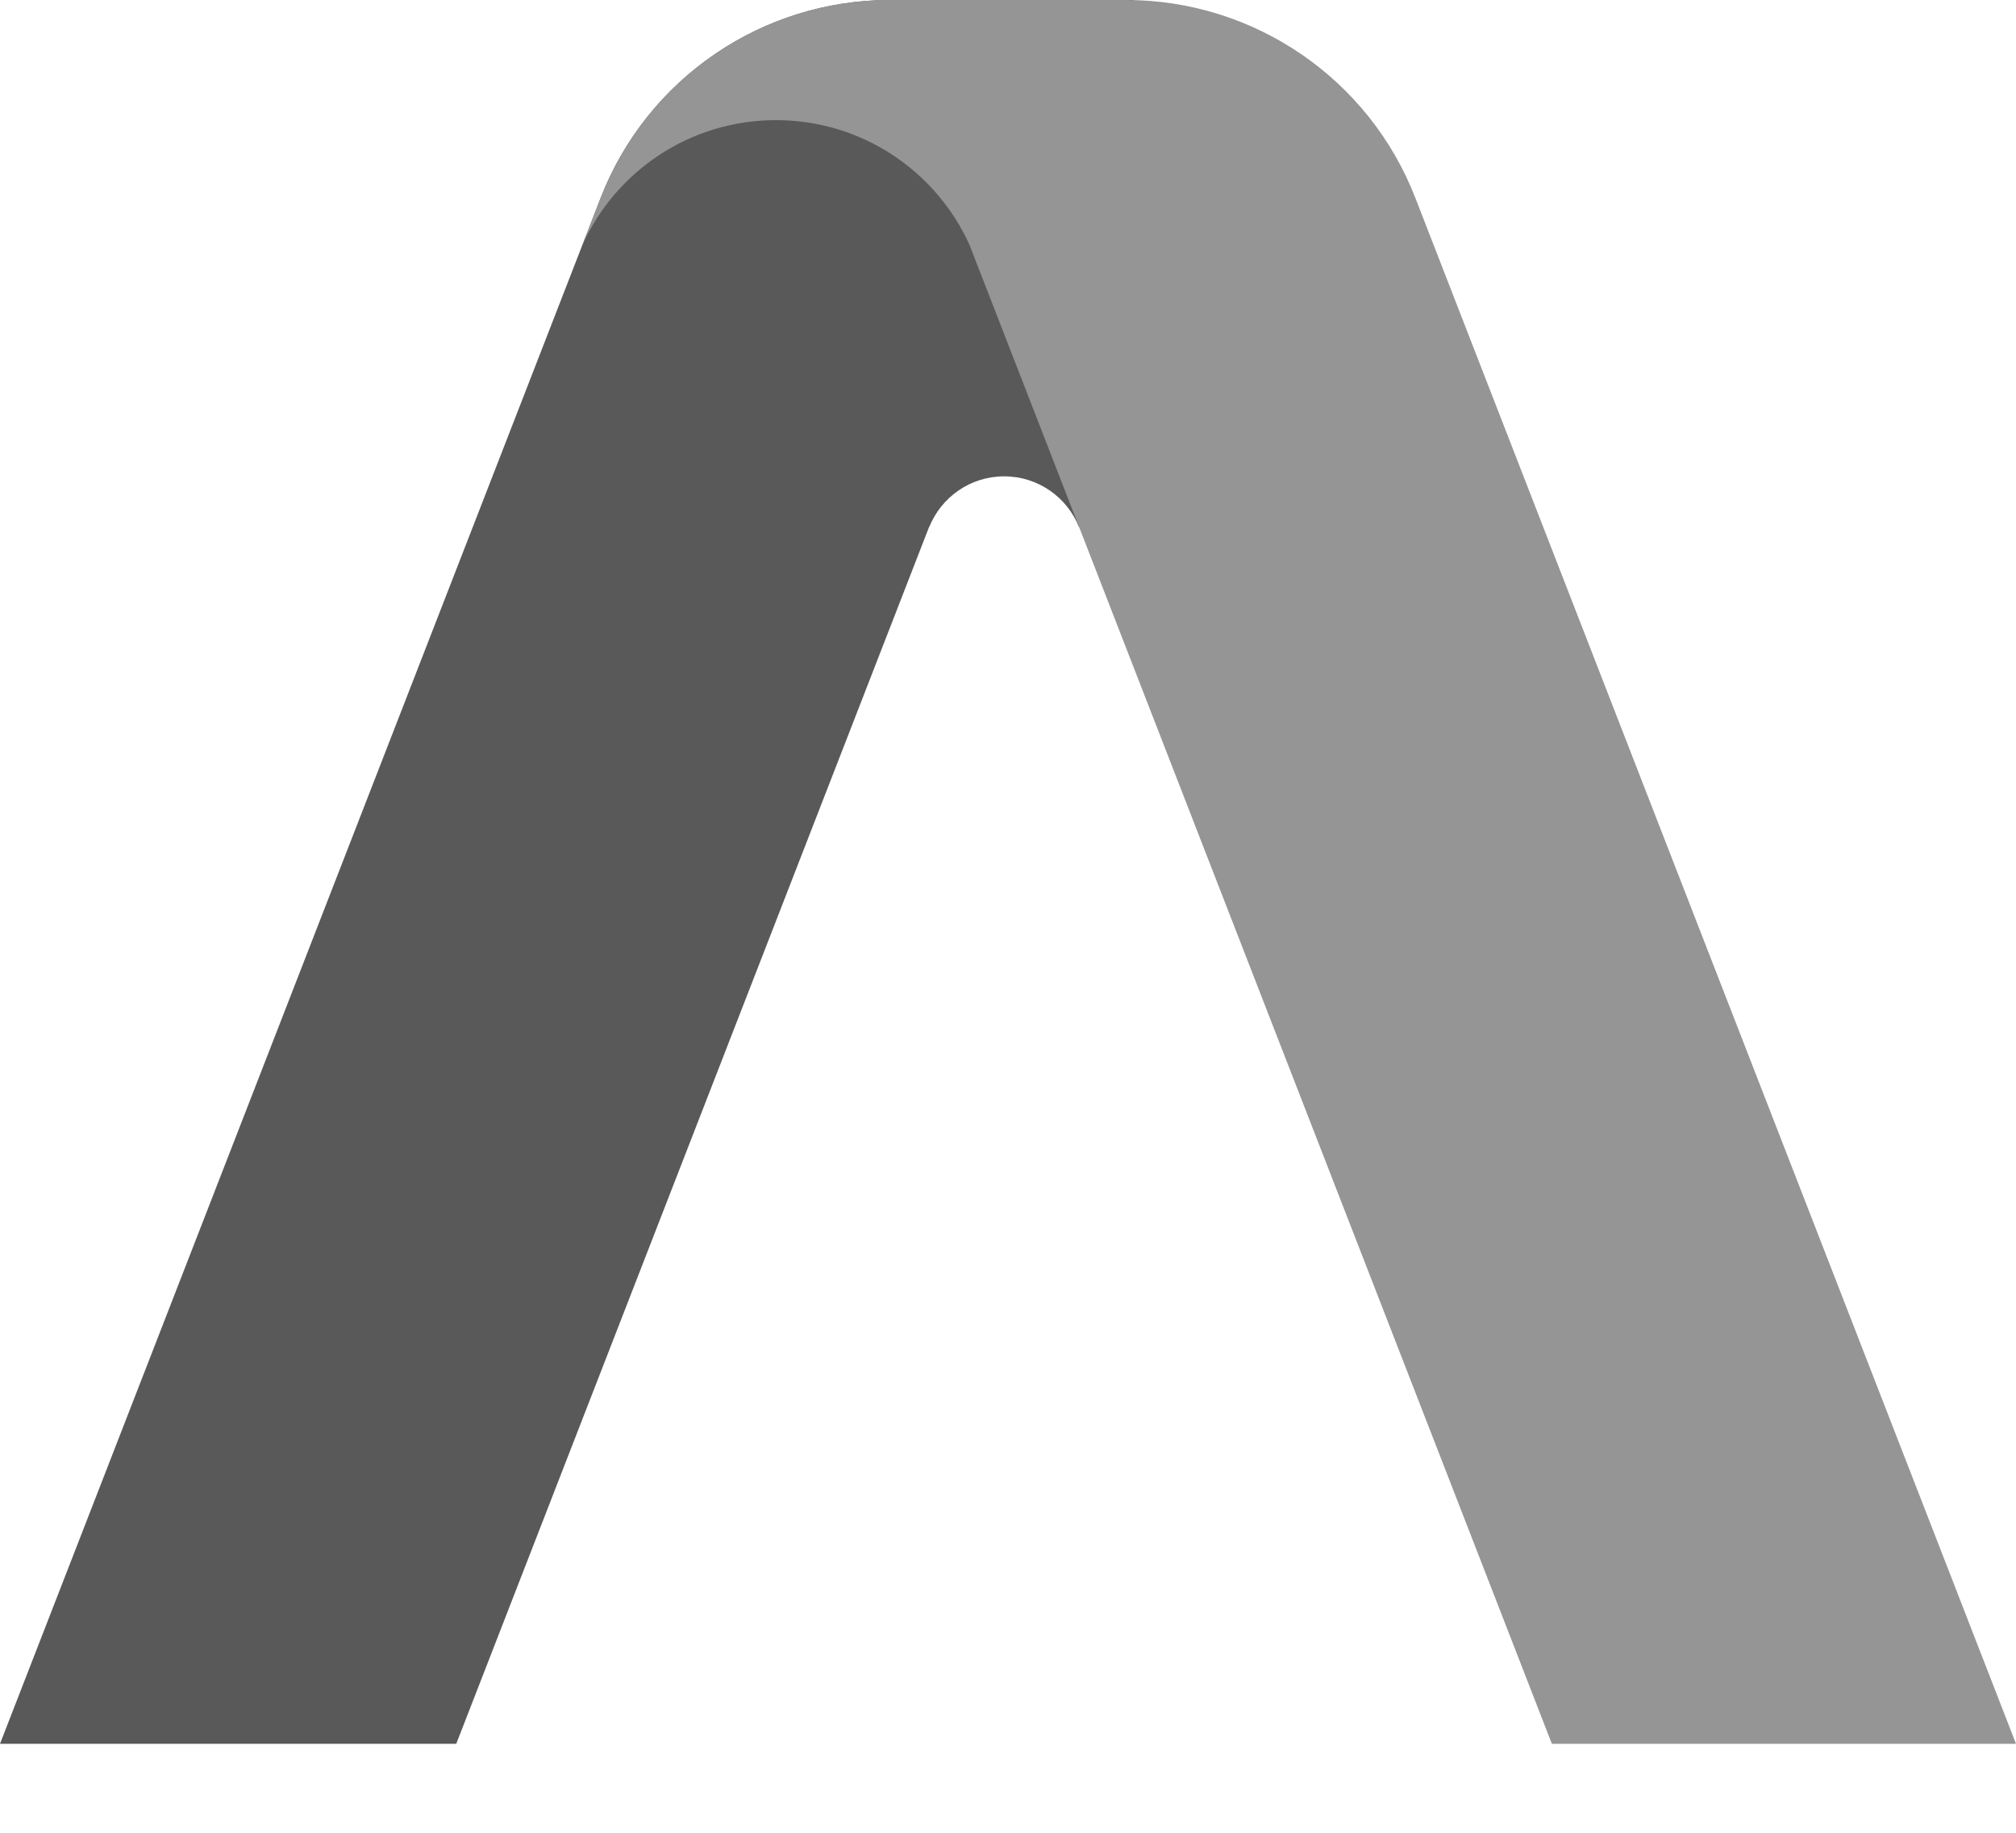
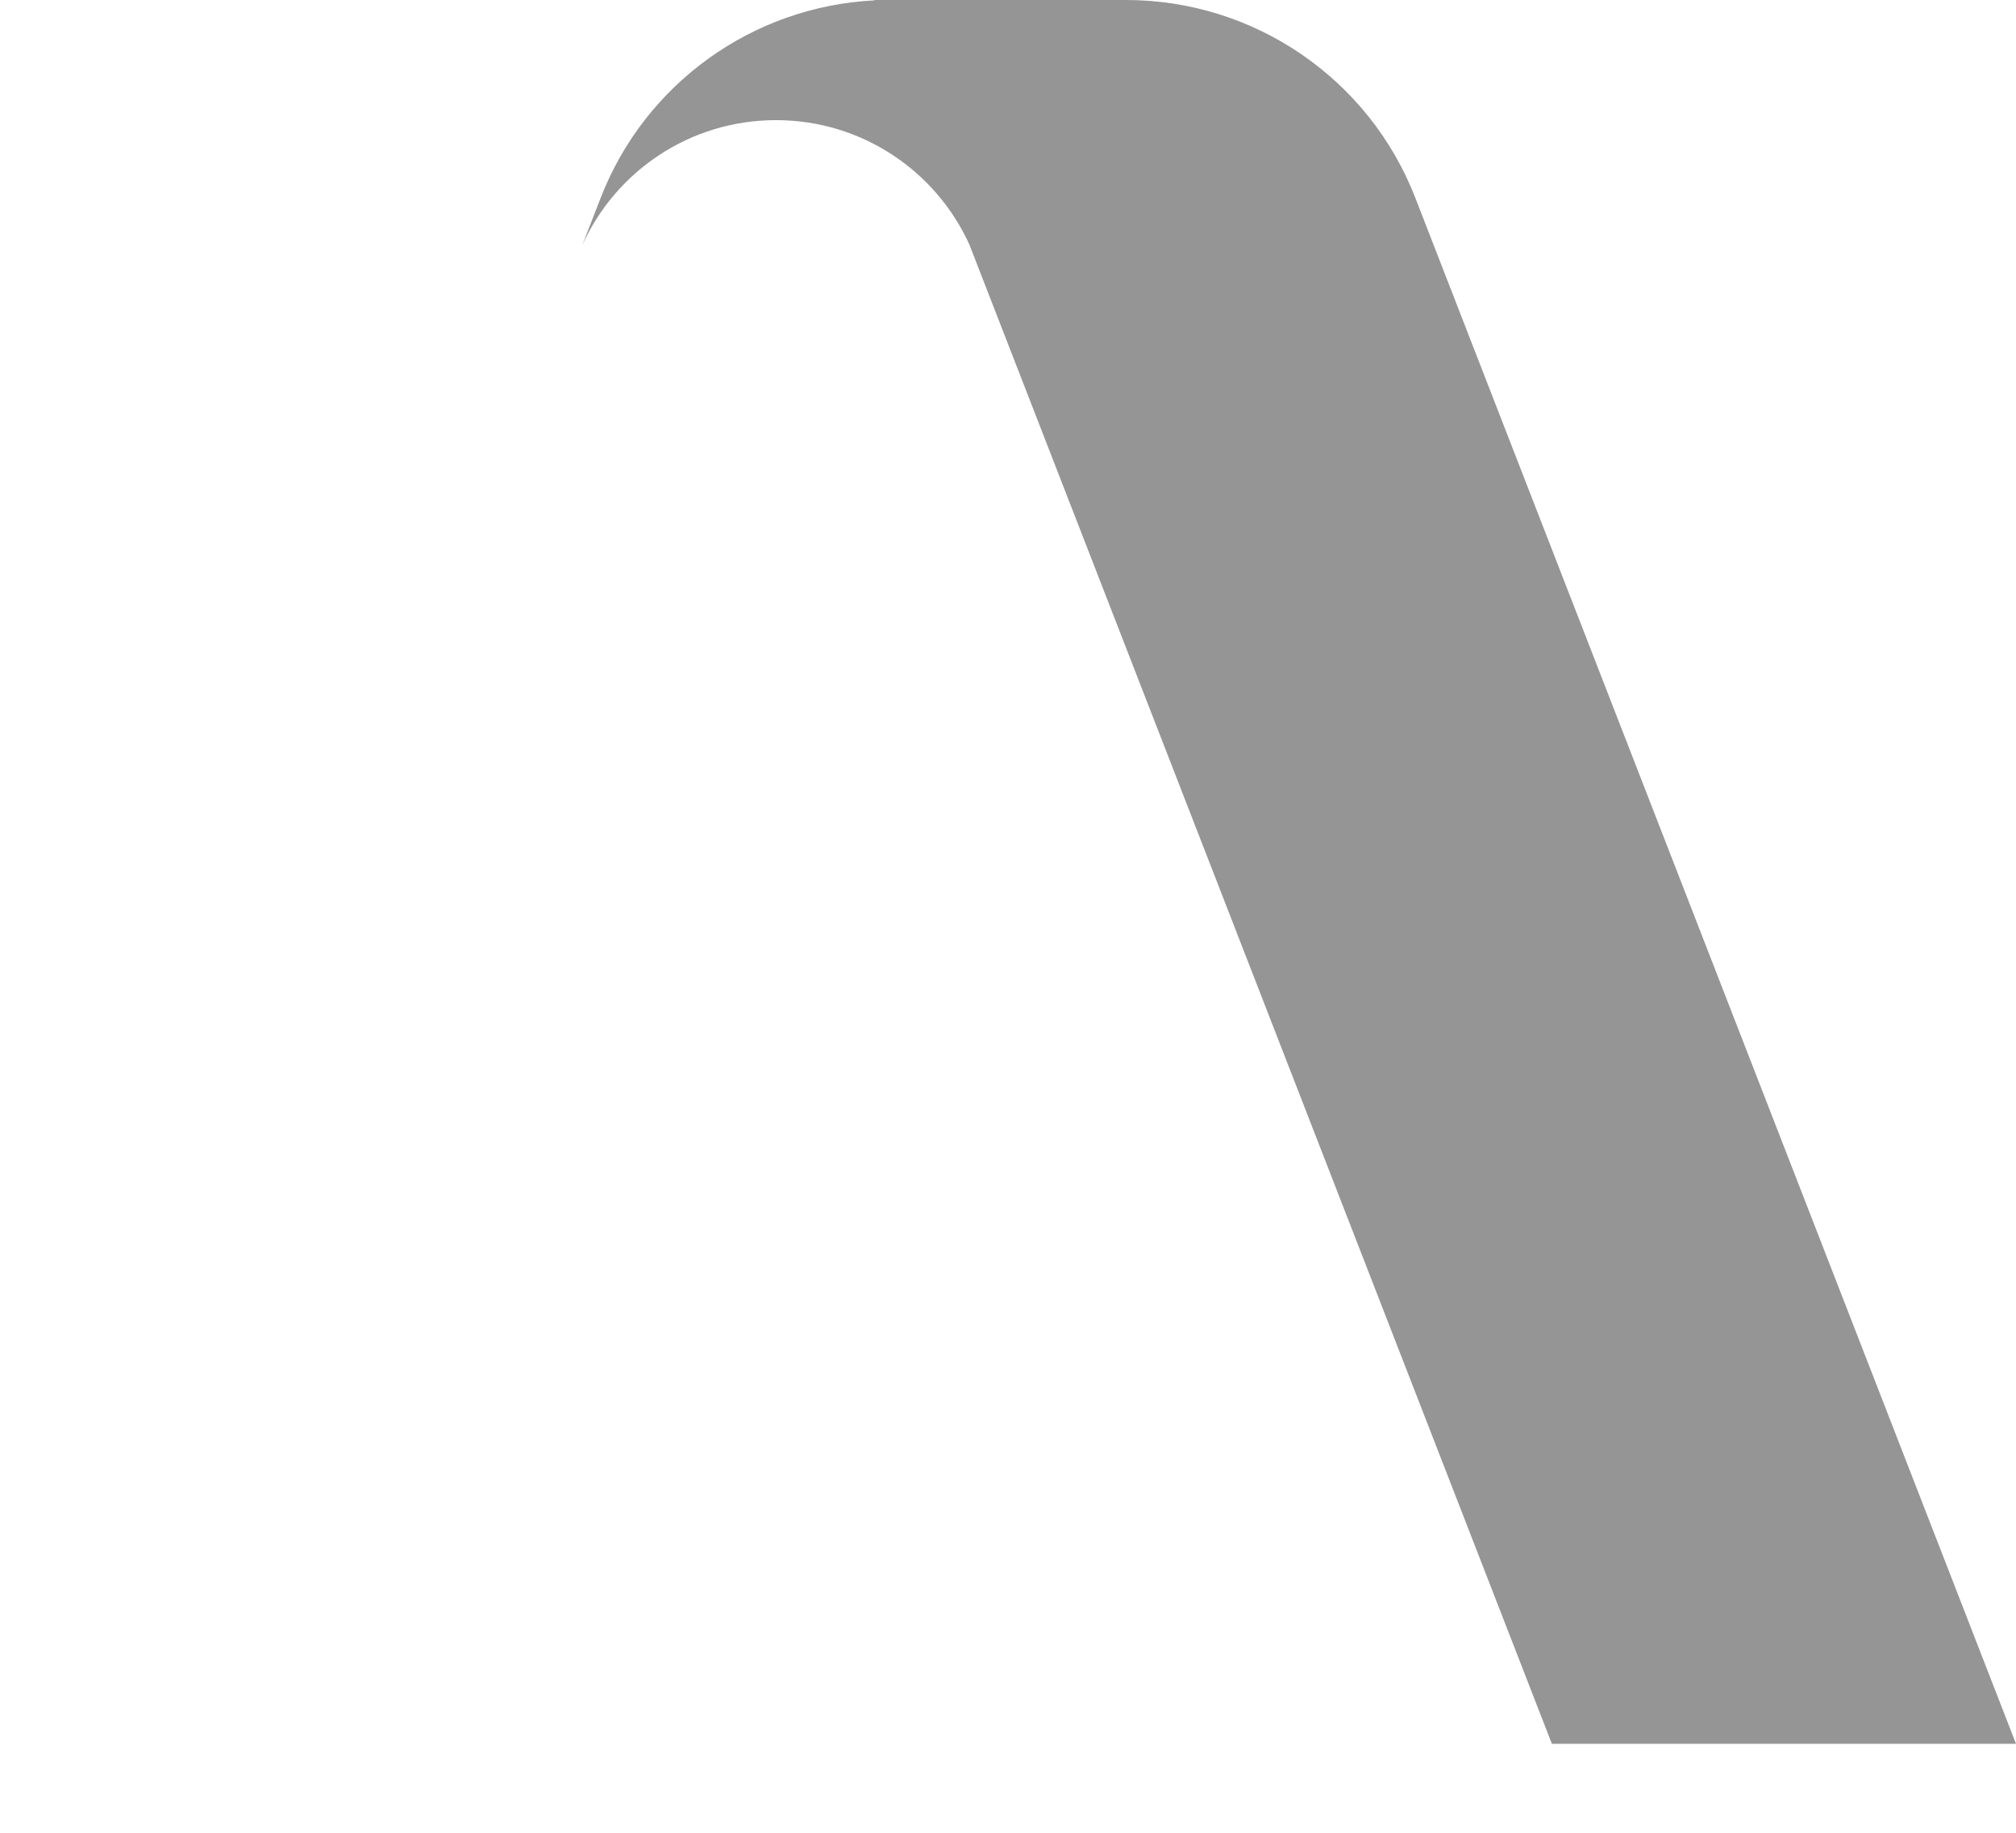
<svg xmlns="http://www.w3.org/2000/svg" width="22" height="20" viewBox="0 0 22 20" fill="none">
-   <path fill-rule="evenodd" clip-rule="evenodd" d="M9.713 0C8.315 0 7.061 0.858 6.555 2.159L0 19.029H4.979L10.139 5.75H10.141C10.271 5.427 10.587 5.198 10.958 5.198C11.328 5.198 11.645 5.427 11.774 5.75H12.462V3.057H11.185L12.373 0H9.713Z" fill="#595959" />
  <path fill-rule="evenodd" clip-rule="evenodd" d="M6.555 2.159C7.04 0.91 8.215 0.07 9.543 0.004L9.542 0H9.713H11.629H12.288C13.685 0 14.94 0.858 15.445 2.159L22 19.029H16.935L10.579 2.67C10.215 1.868 9.407 1.311 8.468 1.311C7.527 1.311 6.717 1.871 6.354 2.676L6.555 2.159Z" fill="#959595" />
</svg>